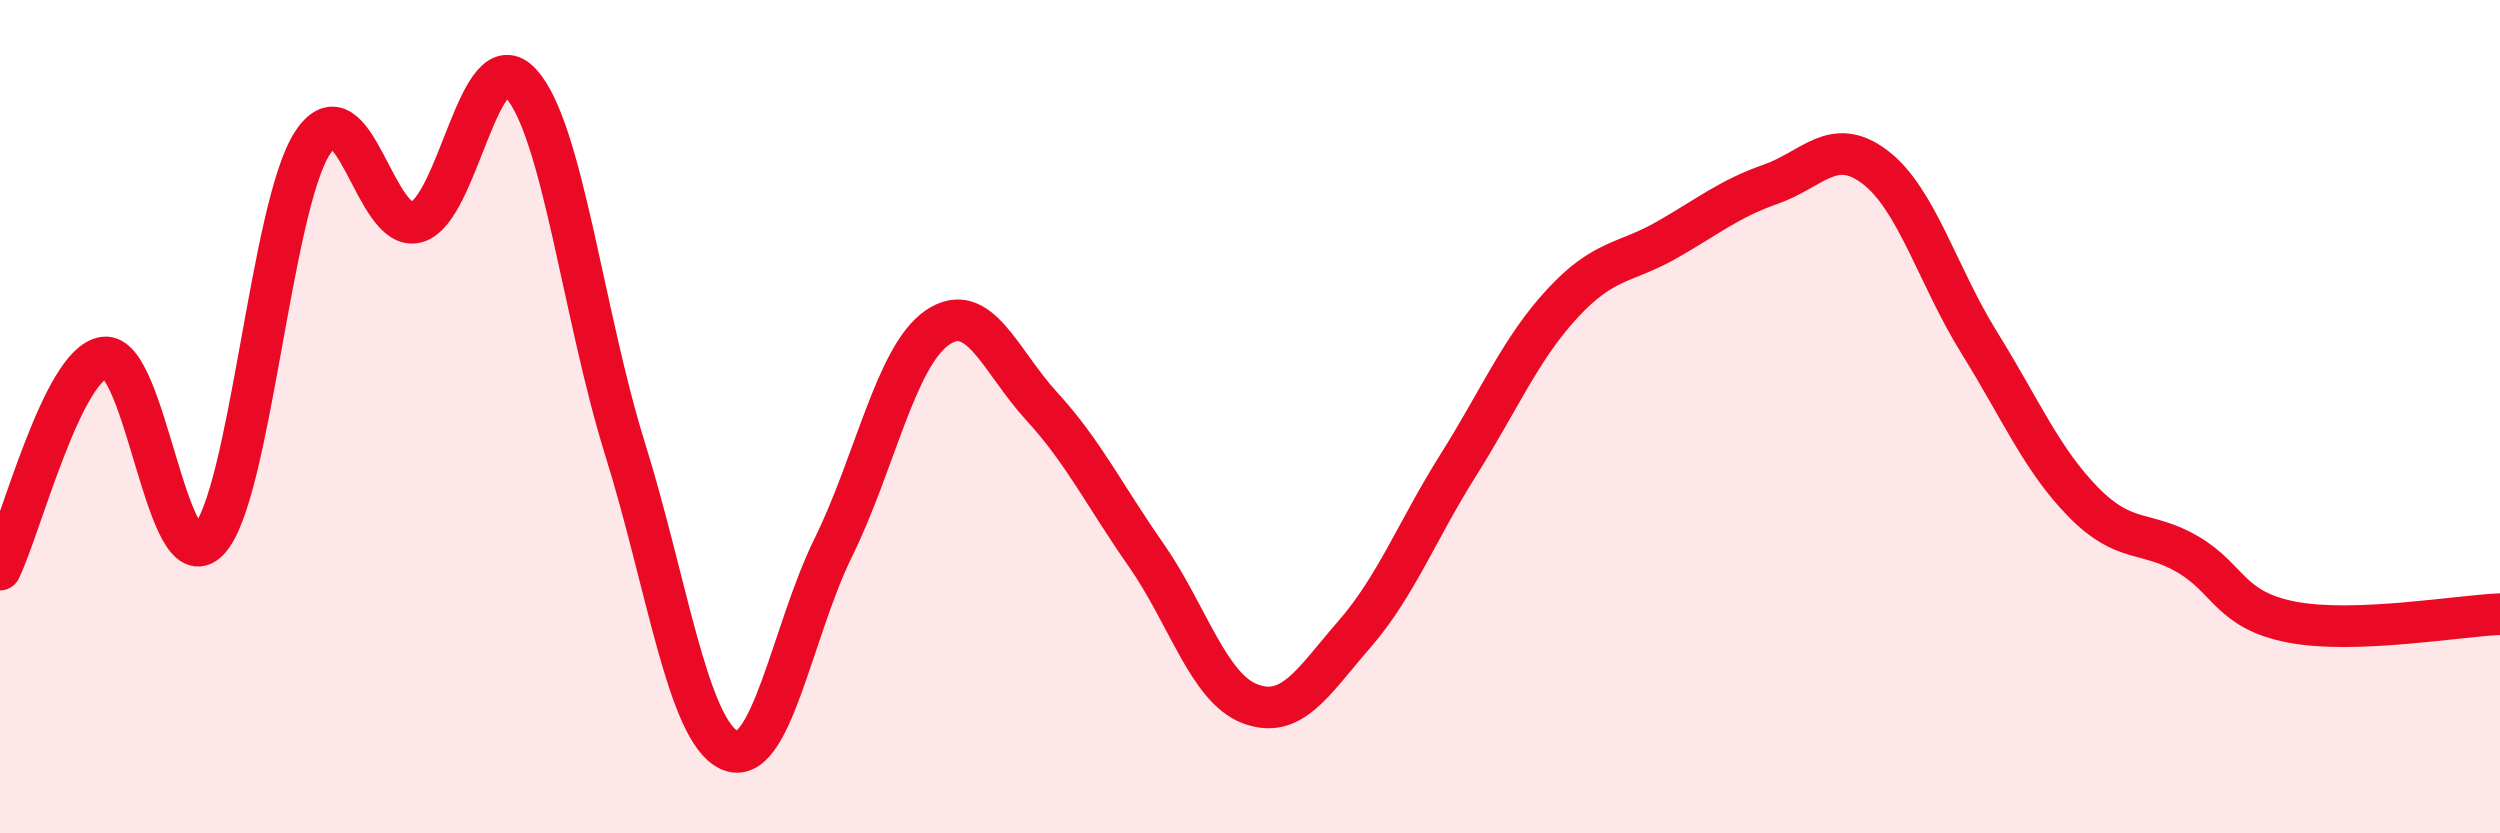
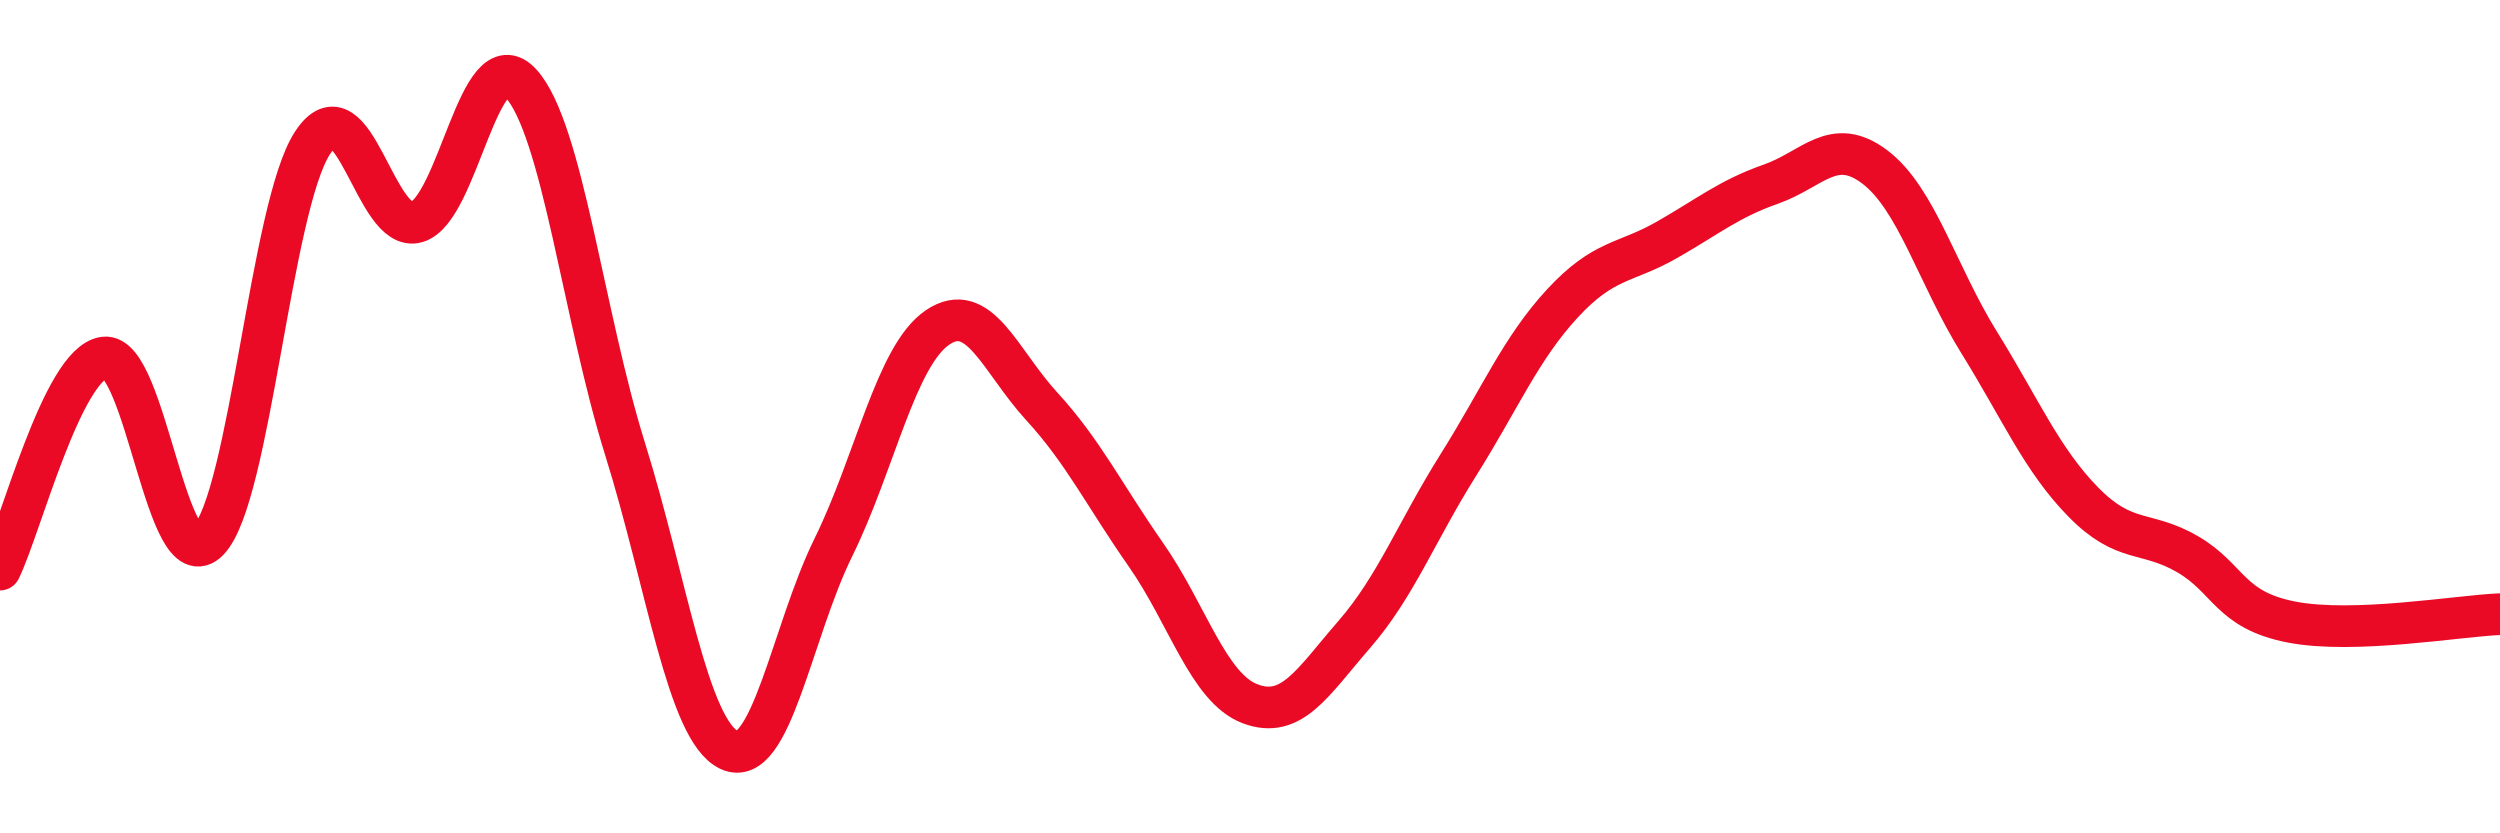
<svg xmlns="http://www.w3.org/2000/svg" width="60" height="20" viewBox="0 0 60 20">
-   <path d="M 0,13.67 C 0.5,12.65 1.5,8.72 2.5,8.58 C 3.5,8.44 4,14 5,12.97 C 6,11.94 6.5,4.96 7.5,3.43 C 8.5,1.9 9,5.62 10,5.33 C 11,5.04 11.5,0.91 12.5,2 C 13.5,3.09 14,7.57 15,10.77 C 16,13.97 16.5,17.53 17.5,18 C 18.5,18.47 19,15.17 20,13.14 C 21,11.11 21.5,8.54 22.5,7.86 C 23.5,7.18 24,8.66 25,9.75 C 26,10.84 26.5,11.88 27.5,13.31 C 28.5,14.74 29,16.51 30,16.89 C 31,17.27 31.5,16.38 32.5,15.23 C 33.5,14.08 34,12.75 35,11.16 C 36,9.57 36.5,8.36 37.5,7.28 C 38.5,6.2 39,6.33 40,5.76 C 41,5.19 41.5,4.77 42.5,4.42 C 43.5,4.07 44,3.25 45,4.01 C 46,4.77 46.5,6.61 47.5,8.22 C 48.5,9.83 49,11.03 50,12.05 C 51,13.07 51.5,12.72 52.5,13.3 C 53.5,13.88 53.5,14.64 55,14.93 C 56.5,15.22 59,14.78 60,14.74L60 20L0 20Z" fill="#EB0A25" opacity="0.1" stroke-linecap="round" stroke-linejoin="round" />
  <path d="M 0,13.67 C 0.5,12.65 1.5,8.72 2.5,8.58 C 3.5,8.44 4,14 5,12.97 C 6,11.94 6.5,4.96 7.5,3.43 C 8.5,1.9 9,5.62 10,5.33 C 11,5.04 11.5,0.91 12.5,2 C 13.5,3.09 14,7.57 15,10.77 C 16,13.97 16.5,17.53 17.5,18 C 18.5,18.47 19,15.17 20,13.14 C 21,11.11 21.5,8.54 22.5,7.86 C 23.5,7.18 24,8.66 25,9.75 C 26,10.84 26.5,11.88 27.5,13.31 C 28.5,14.74 29,16.51 30,16.89 C 31,17.27 31.5,16.38 32.5,15.23 C 33.5,14.08 34,12.75 35,11.16 C 36,9.57 36.5,8.36 37.5,7.28 C 38.5,6.2 39,6.33 40,5.76 C 41,5.19 41.5,4.77 42.5,4.42 C 43.5,4.07 44,3.25 45,4.01 C 46,4.77 46.5,6.61 47.5,8.22 C 48.5,9.83 49,11.03 50,12.05 C 51,13.07 51.5,12.72 52.5,13.3 C 53.5,13.88 53.5,14.64 55,14.93 C 56.5,15.22 59,14.78 60,14.74" stroke="#EB0A25" stroke-width="1" fill="none" stroke-linecap="round" stroke-linejoin="round" />
</svg>